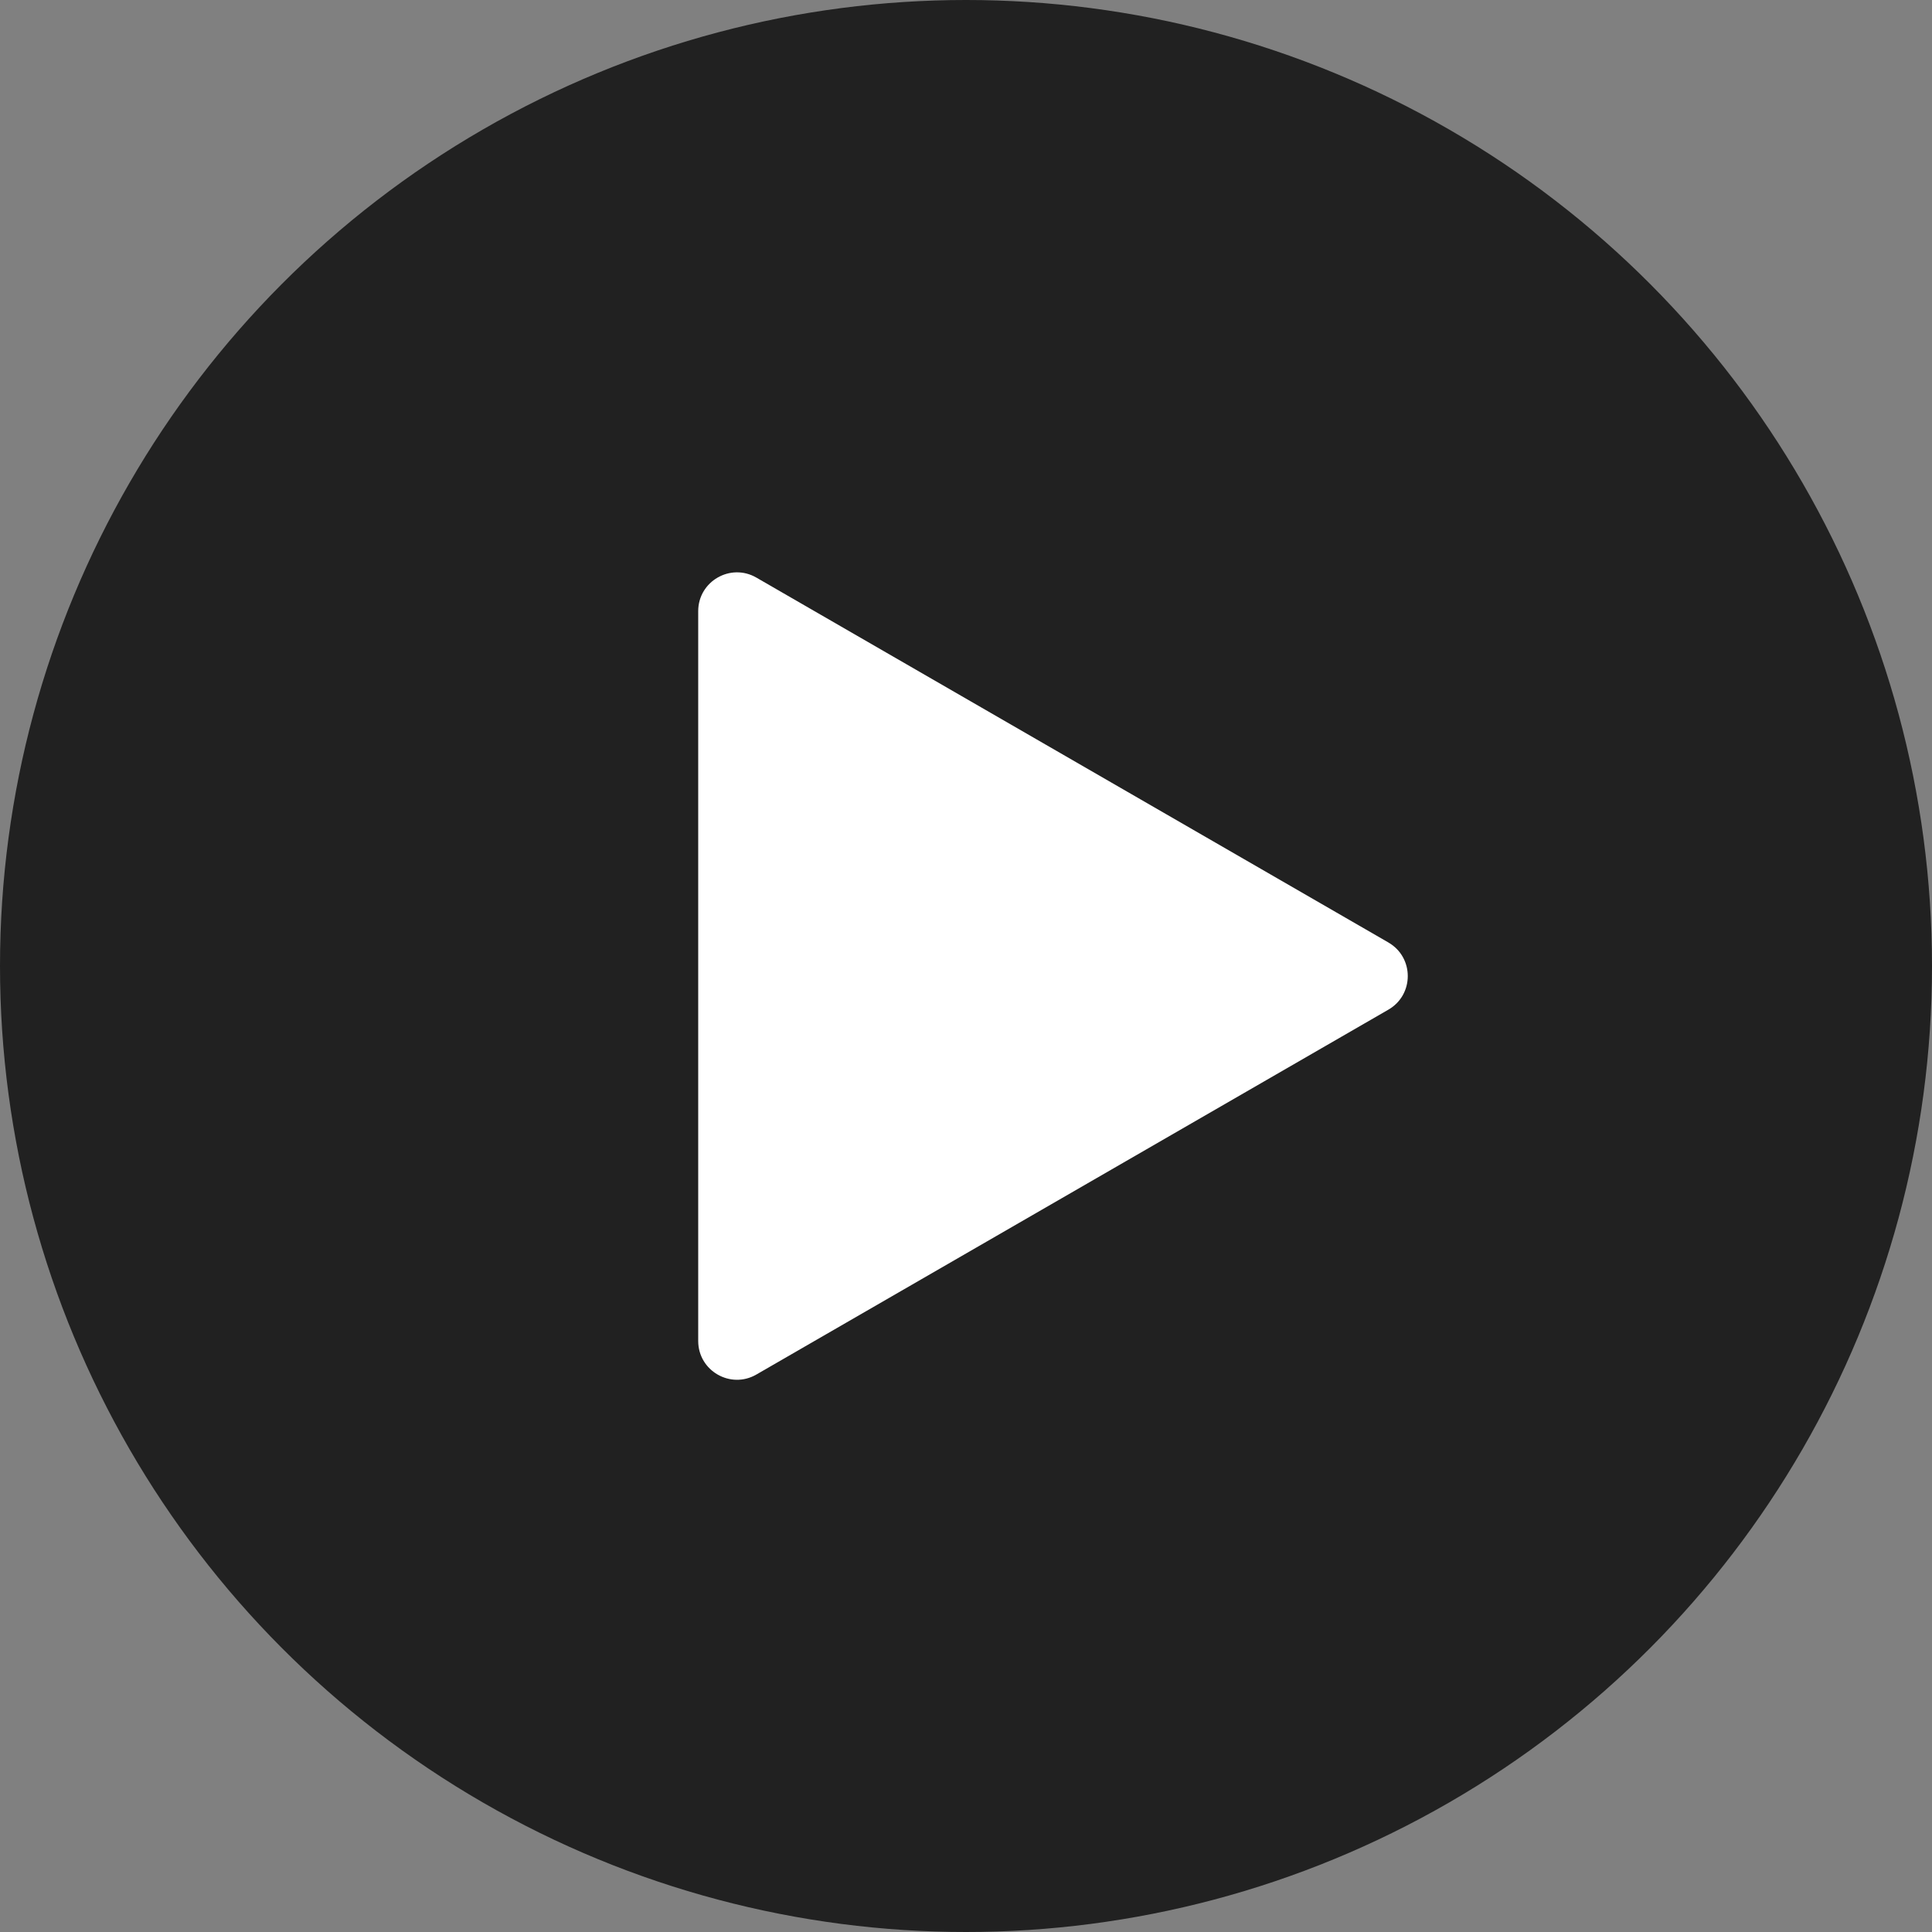
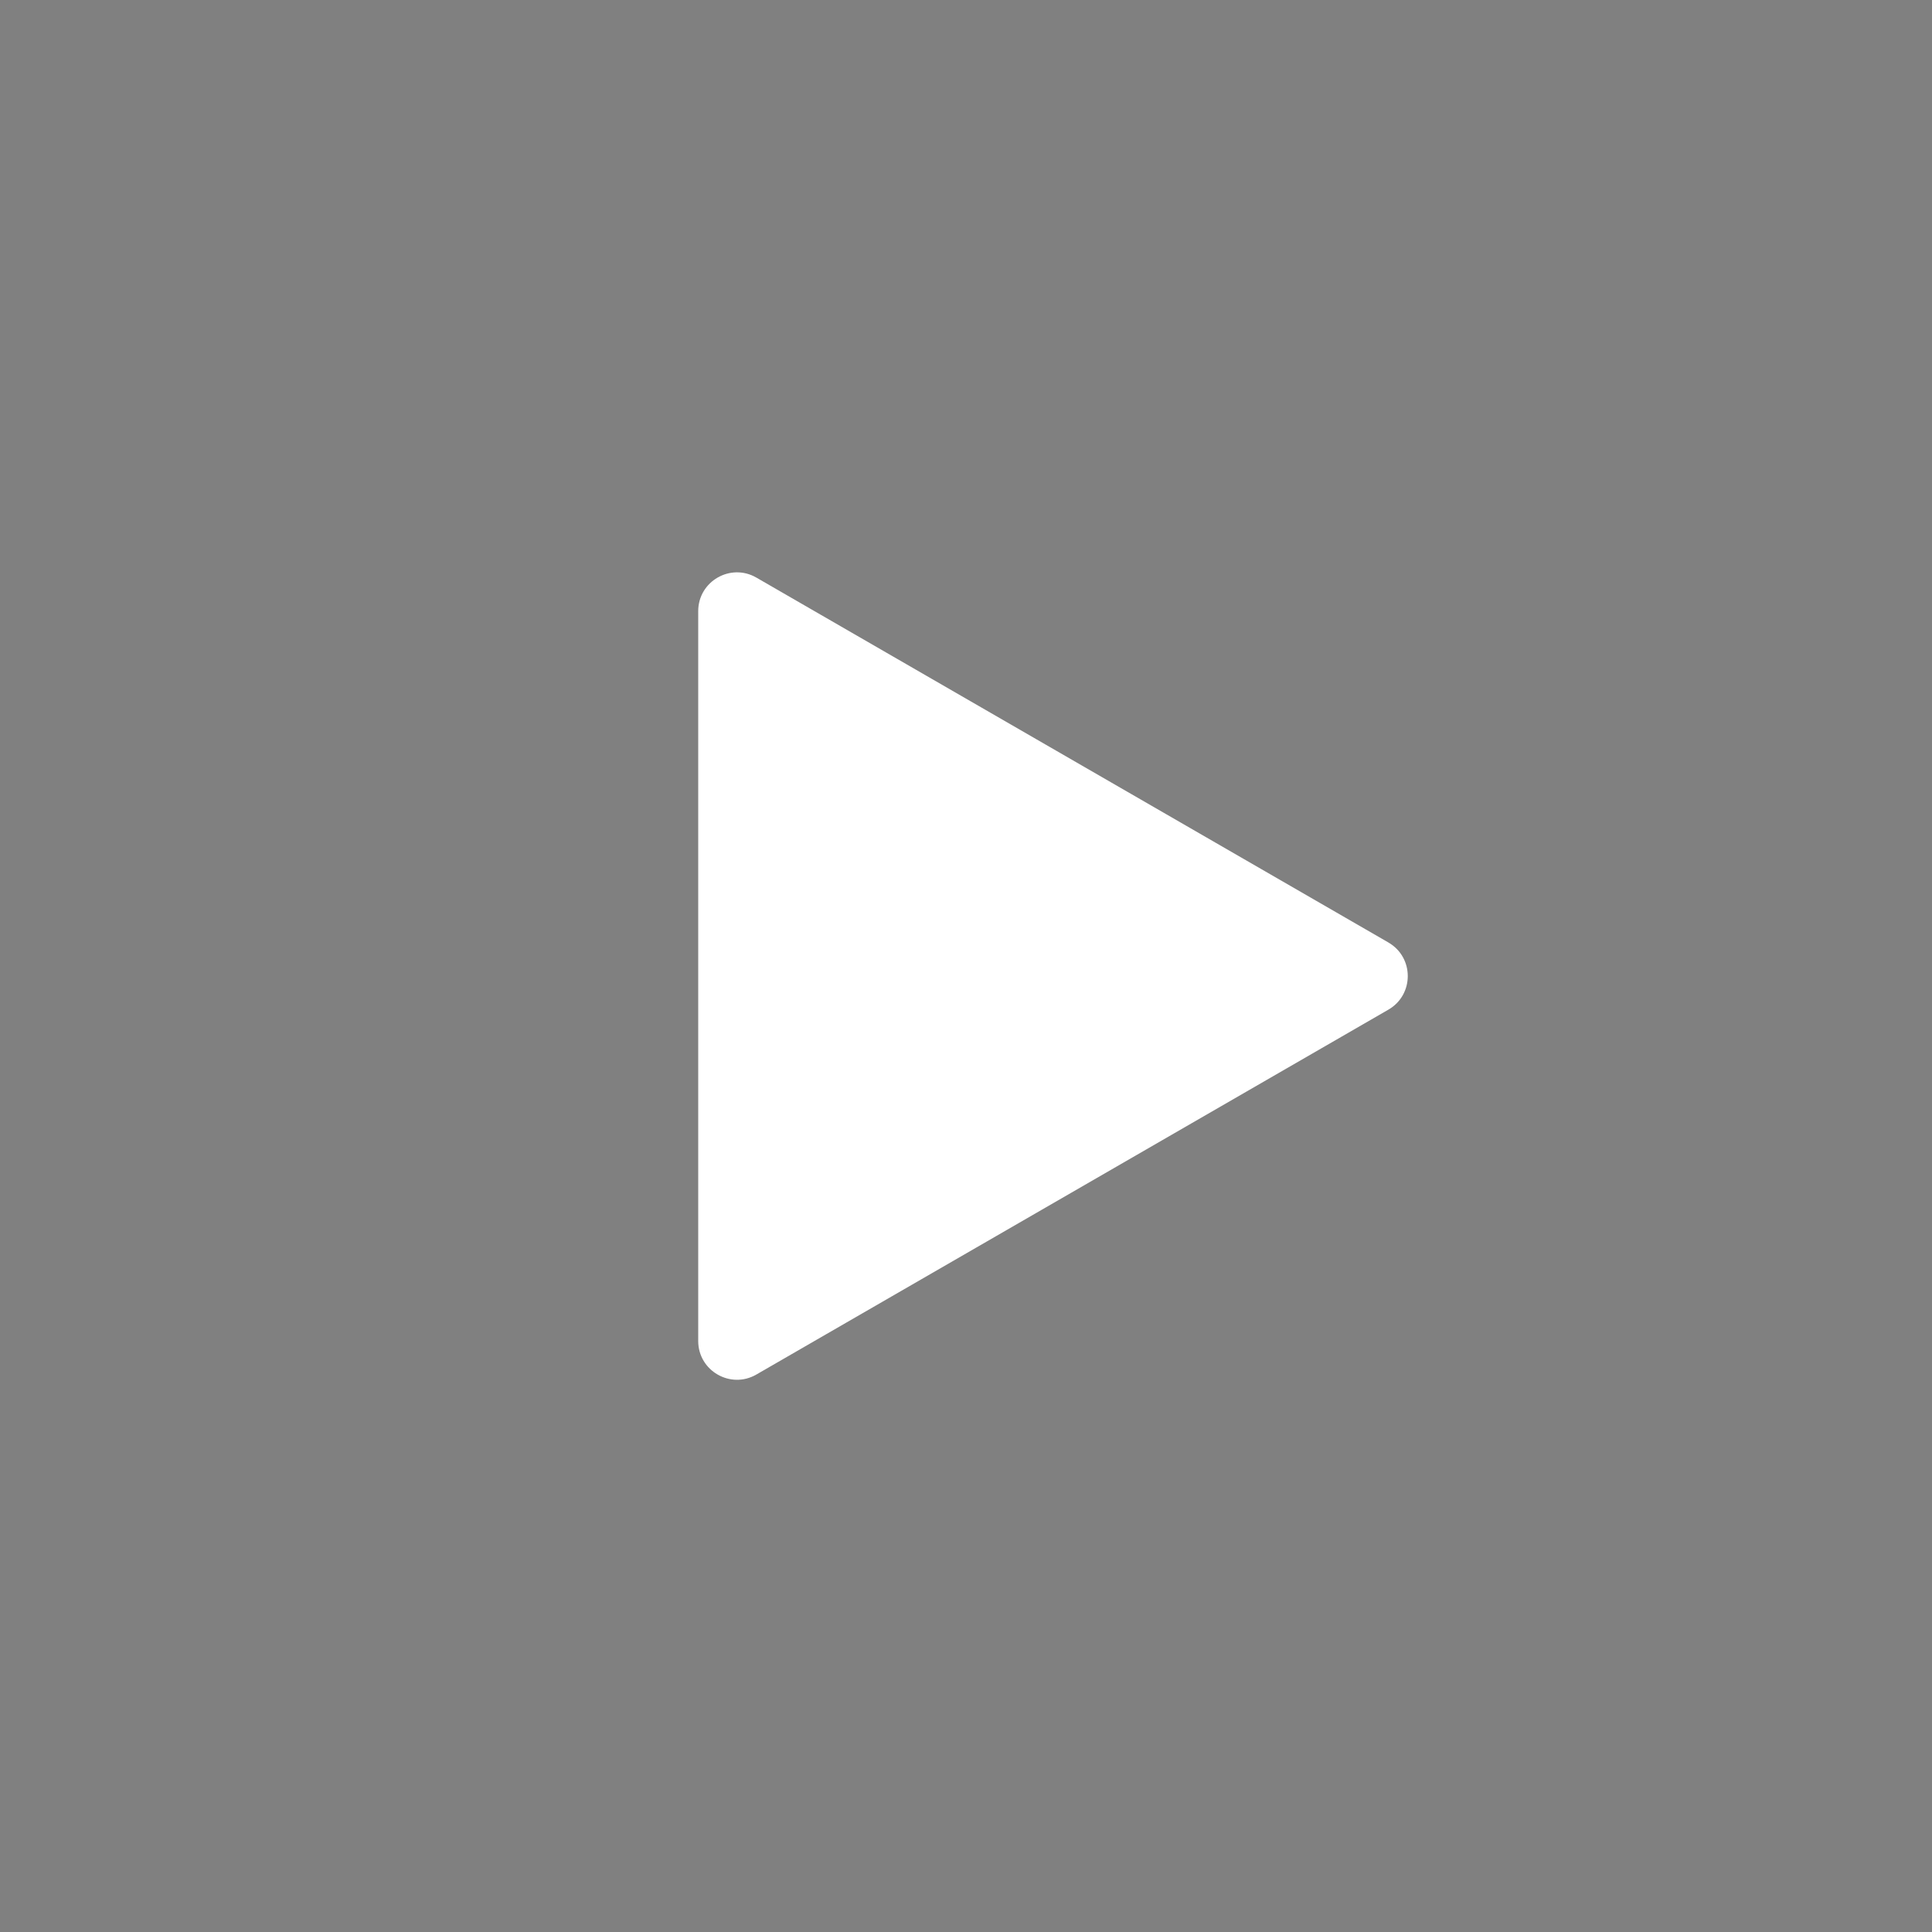
<svg xmlns="http://www.w3.org/2000/svg" id="_レイヤー_2" data-name="レイヤー 2" viewBox="0 0 1057 1057">
  <rect x="0" y="0" width="1057" height="1057" fill="#808080" stroke="none" />
  <defs>
    <style>
      .cls-1 {
        fill: #fff;
      }

      .cls-2 {
        fill: #212121;
      }
    </style>
  </defs>
  <g id="_レイヤー_1-2" data-name="レイヤー 1">
-     <circle class="cls-2" cx="528.5" cy="528.5" r="528.5" />
-     <path class="cls-1" d="M759.59,515.63l-345.78-199.63c-14.14-8.16-31.82,2.04-31.82,18.37v399.27c0,16.33,17.68,26.53,31.82,18.37l345.78-199.63c14.14-8.16,14.14-28.58,0-36.74Z" />
+     <path class="cls-1" d="M759.59,515.63l-345.78-199.63c-14.14-8.16-31.82,2.04-31.82,18.37v399.27c0,16.33,17.68,26.53,31.82,18.37l345.78-199.63c14.14-8.16,14.14-28.58,0-36.74" />
  </g>
</svg>